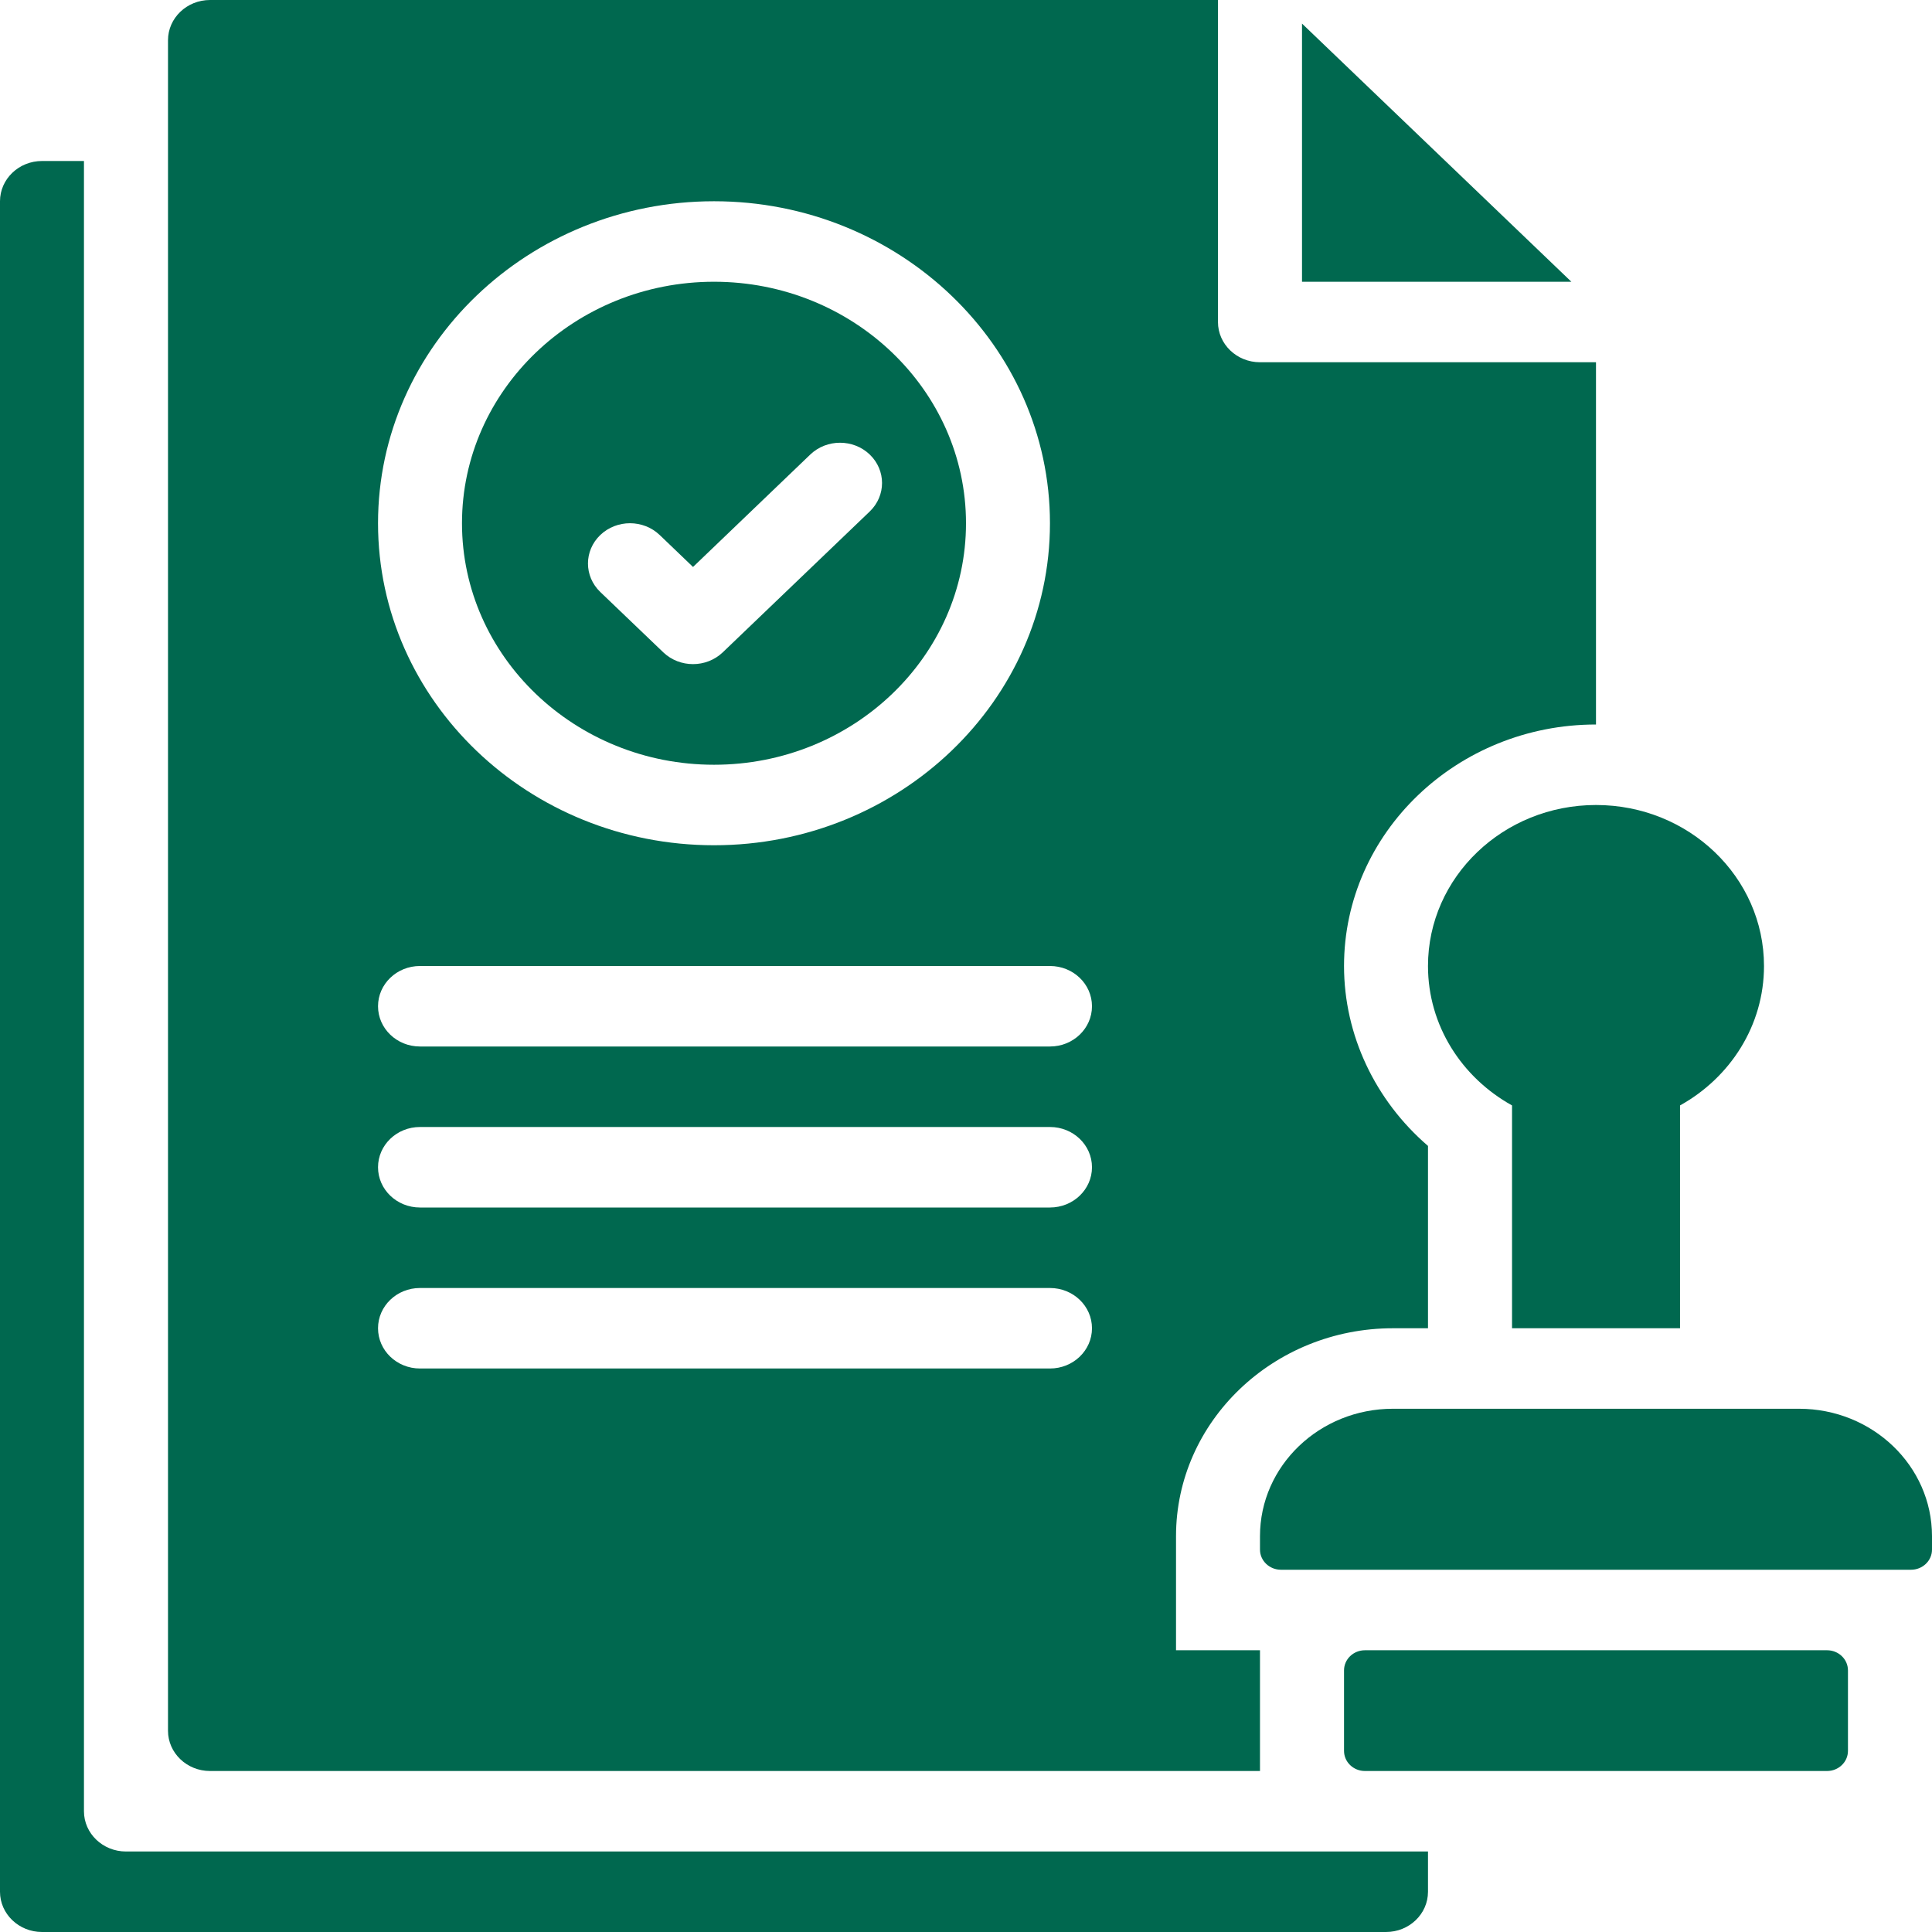
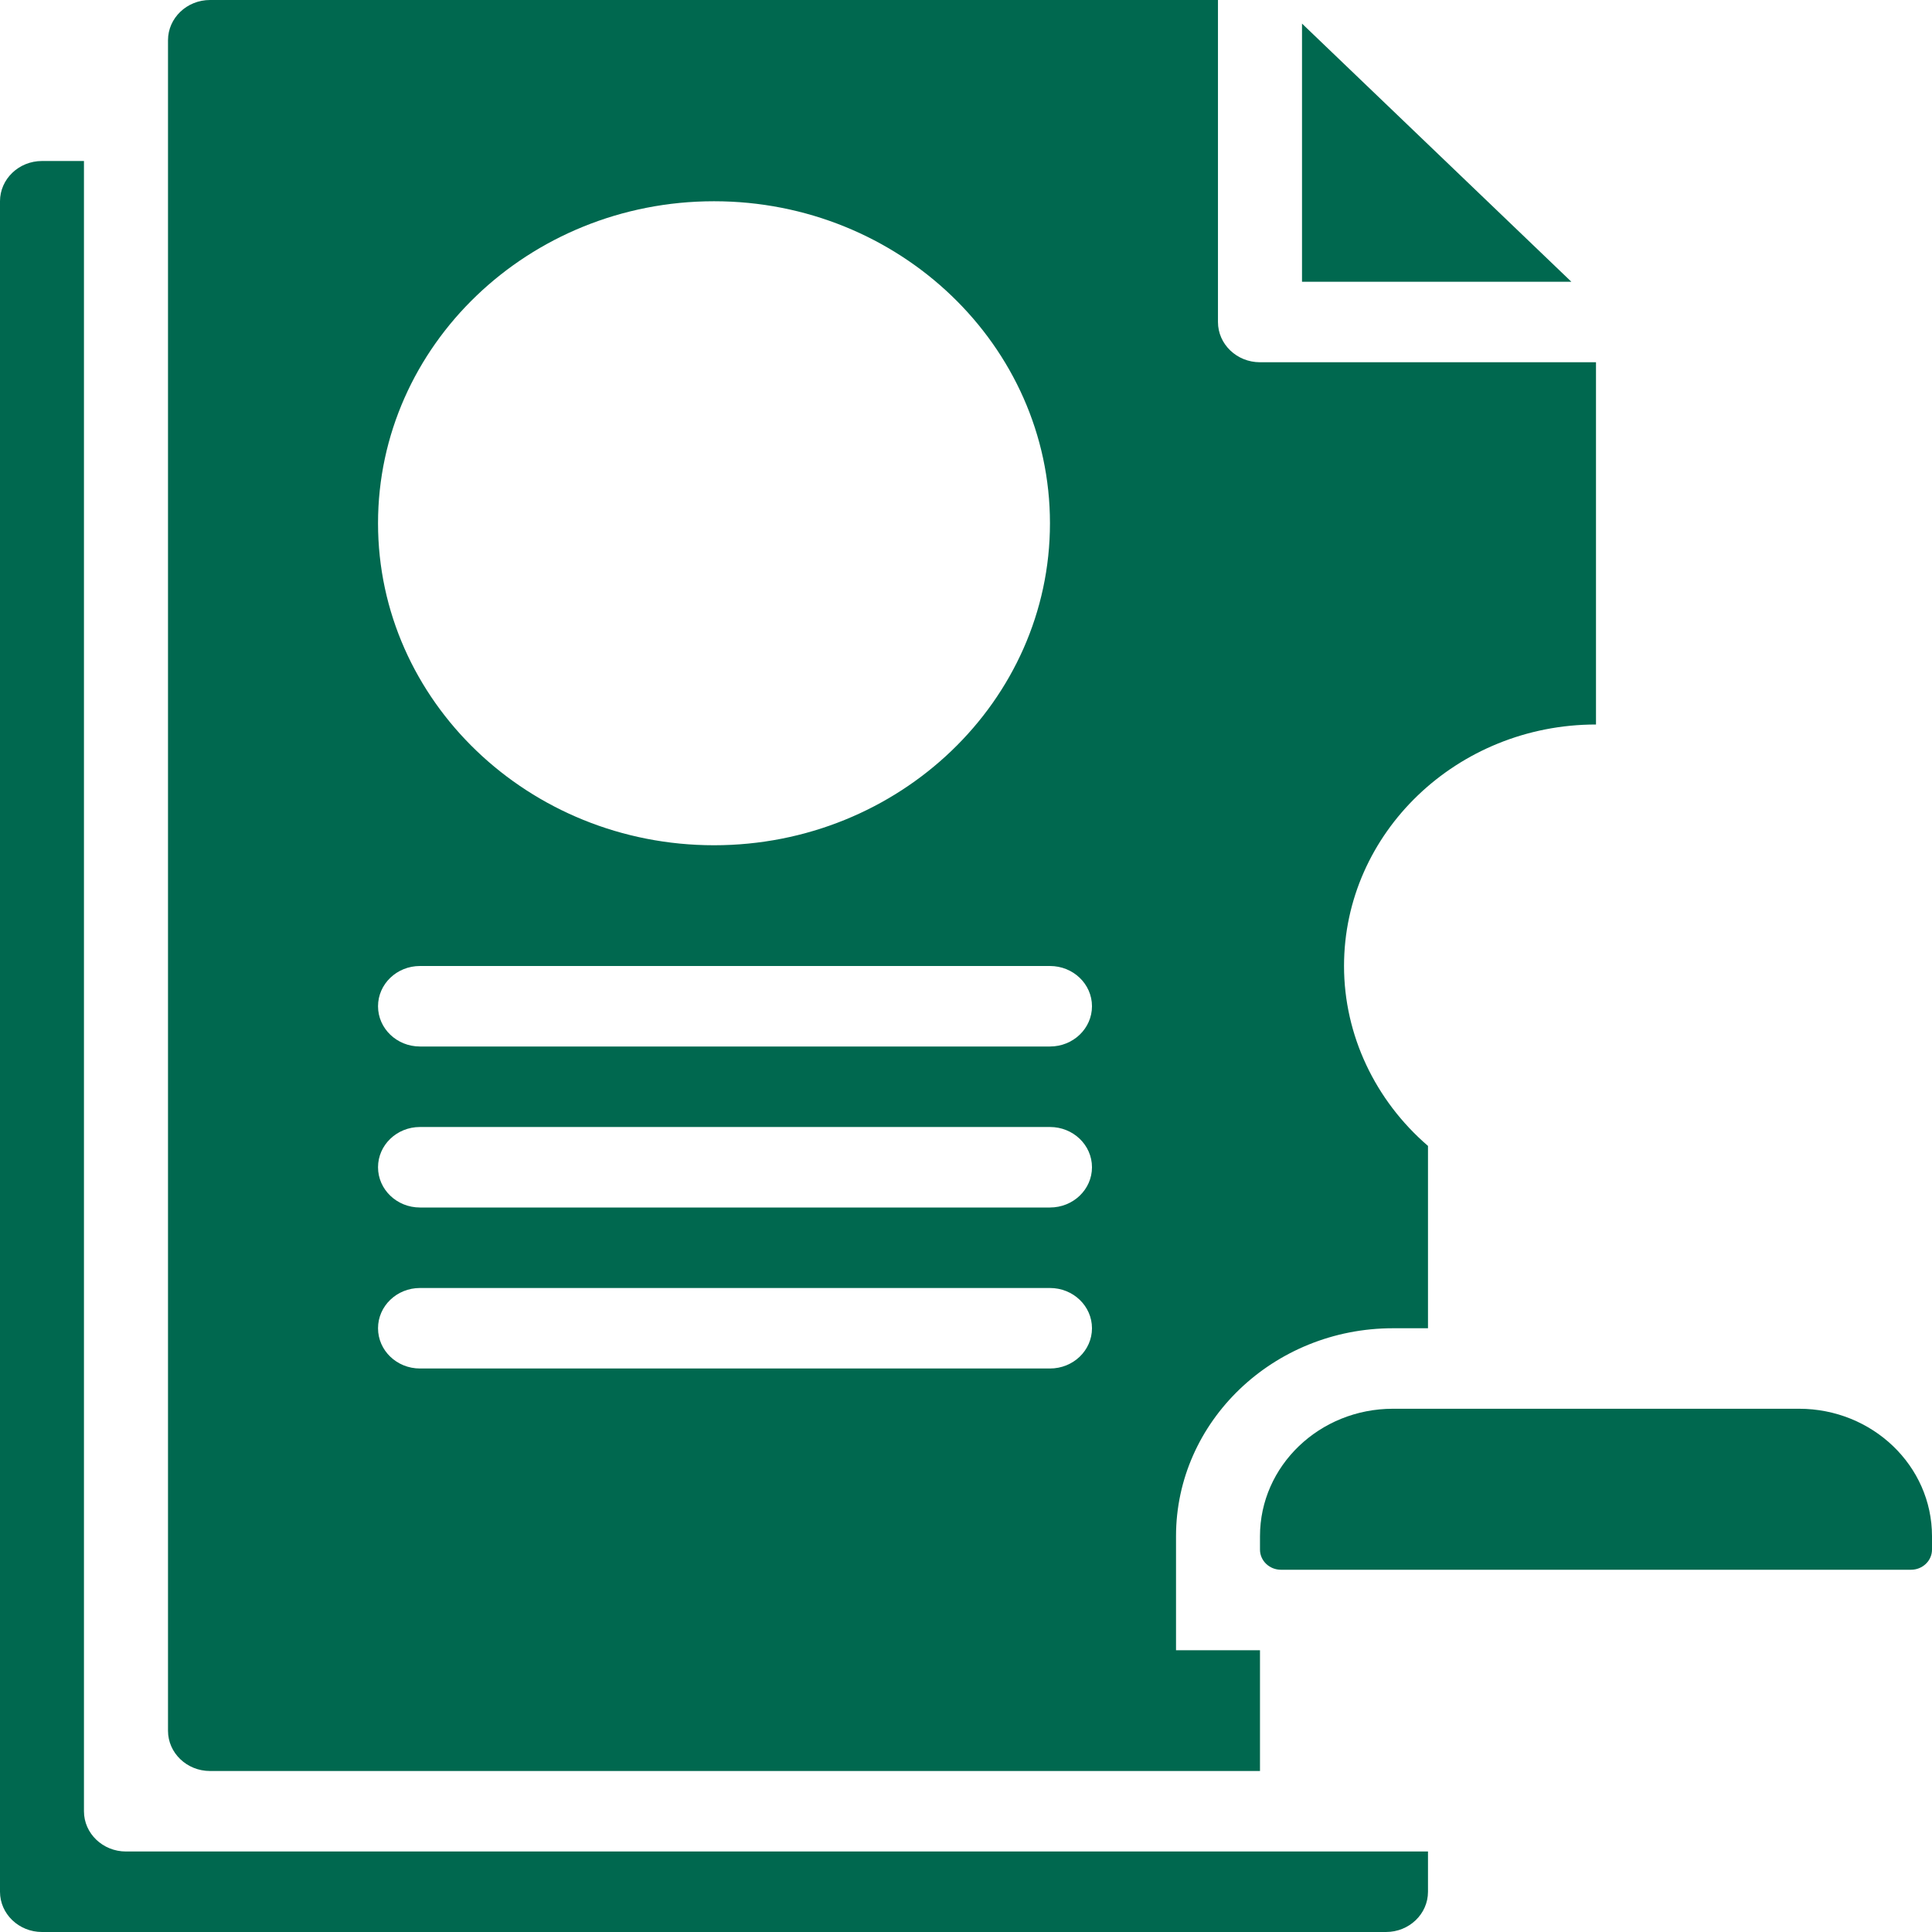
<svg xmlns="http://www.w3.org/2000/svg" width="24" height="24" viewBox="0 0 24 24" fill="none">
-   <path d="M8.87 9.5C10.596 9.5 12 8.154 12 6.5C12 4.846 10.596 3.5 8.87 3.5C7.143 3.5 5.739 4.846 5.739 6.5C5.739 8.154 7.143 9.5 8.87 9.5ZM7.457 6.646C7.661 6.451 7.991 6.451 8.195 6.646L8.609 7.043L10.066 5.646C10.27 5.451 10.6 5.451 10.804 5.646C11.008 5.842 11.008 6.158 10.804 6.354L8.978 8.104C8.876 8.201 8.742 8.25 8.609 8.25C8.475 8.25 8.342 8.201 8.24 8.104L7.457 7.354C7.253 7.158 7.253 6.842 7.457 6.646Z" fill="#00684F" />
  <path d="M1.043 22.5V2H0.522C0.234 2 0 2.224 0 2.5V23.5C0 23.776 0.234 24 0.522 24H17.217C17.506 24 17.739 23.776 17.739 23.5V23H1.565C1.277 23 1.043 22.776 1.043 22.5Z" fill="#00684F" />
  <path d="M16.174 0.293V3.5H19.52L16.174 0.293Z" fill="#00684F" />
  <path d="M2.609 22H15.652V20.5H14.609V19.083C14.609 17.659 15.818 16.5 17.304 16.5H17.739V14.235C17.084 13.671 16.696 12.859 16.696 12C16.696 10.346 18.1 9 19.826 9V4.5H15.652C15.364 4.5 15.13 4.276 15.13 4V0H2.609C2.321 0 2.087 0.224 2.087 0.5V21.5C2.087 21.776 2.321 22 2.609 22ZM8.87 2.5C11.171 2.5 13.043 4.294 13.043 6.5C13.043 8.706 11.171 10.5 8.87 10.5C6.568 10.5 4.696 8.706 4.696 6.5C4.696 4.294 6.568 2.5 8.87 2.5ZM5.217 12H13.043C13.332 12 13.565 12.224 13.565 12.5C13.565 12.776 13.332 13 13.043 13H5.217C4.929 13 4.696 12.776 4.696 12.5C4.696 12.224 4.929 12 5.217 12ZM5.217 14H13.043C13.332 14 13.565 14.224 13.565 14.5C13.565 14.776 13.332 15 13.043 15H5.217C4.929 15 4.696 14.776 4.696 14.5C4.696 14.224 4.929 14 5.217 14ZM5.217 16H13.043C13.332 16 13.565 16.224 13.565 16.5C13.565 16.776 13.332 17 13.043 17H5.217C4.929 17 4.696 16.776 4.696 16.5C4.696 16.224 4.929 16 5.217 16Z" fill="#00684F" />
  <path d="M22.348 17.5H17.304C16.392 17.5 15.652 18.209 15.652 19.083V19.25C15.652 19.388 15.769 19.5 15.913 19.5H23.739C23.883 19.5 24 19.388 24 19.25V19.083C24 18.209 23.26 17.5 22.348 17.5Z" fill="#00684F" />
-   <path d="M17.739 12C17.739 12.74 18.159 13.386 18.783 13.732V16.5H20.87V13.732C21.493 13.386 21.913 12.74 21.913 12C21.913 10.896 20.979 10 19.826 10C18.674 10 17.739 10.896 17.739 12Z" fill="#00684F" />
-   <path d="M22.696 20.5H16.956C16.812 20.5 16.696 20.612 16.696 20.75V21.75C16.696 21.888 16.812 22 16.956 22H22.696C22.84 22 22.956 21.888 22.956 21.75V20.75C22.956 20.612 22.84 20.5 22.696 20.5Z" fill="#00684F" />
</svg>